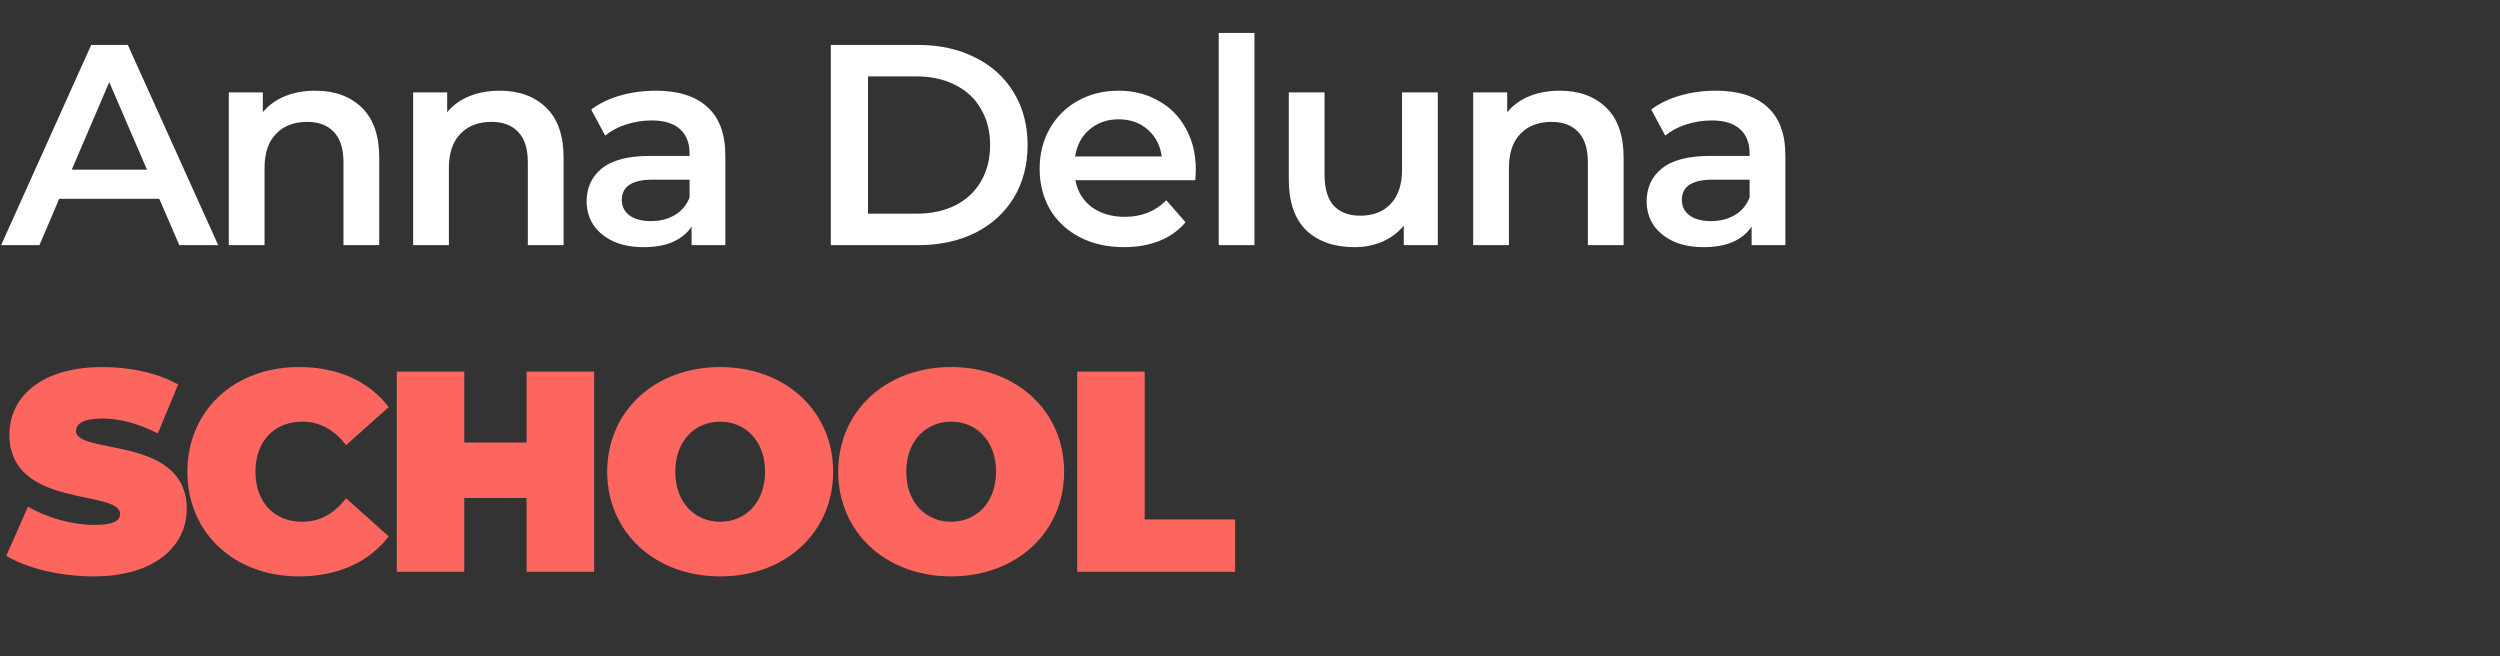
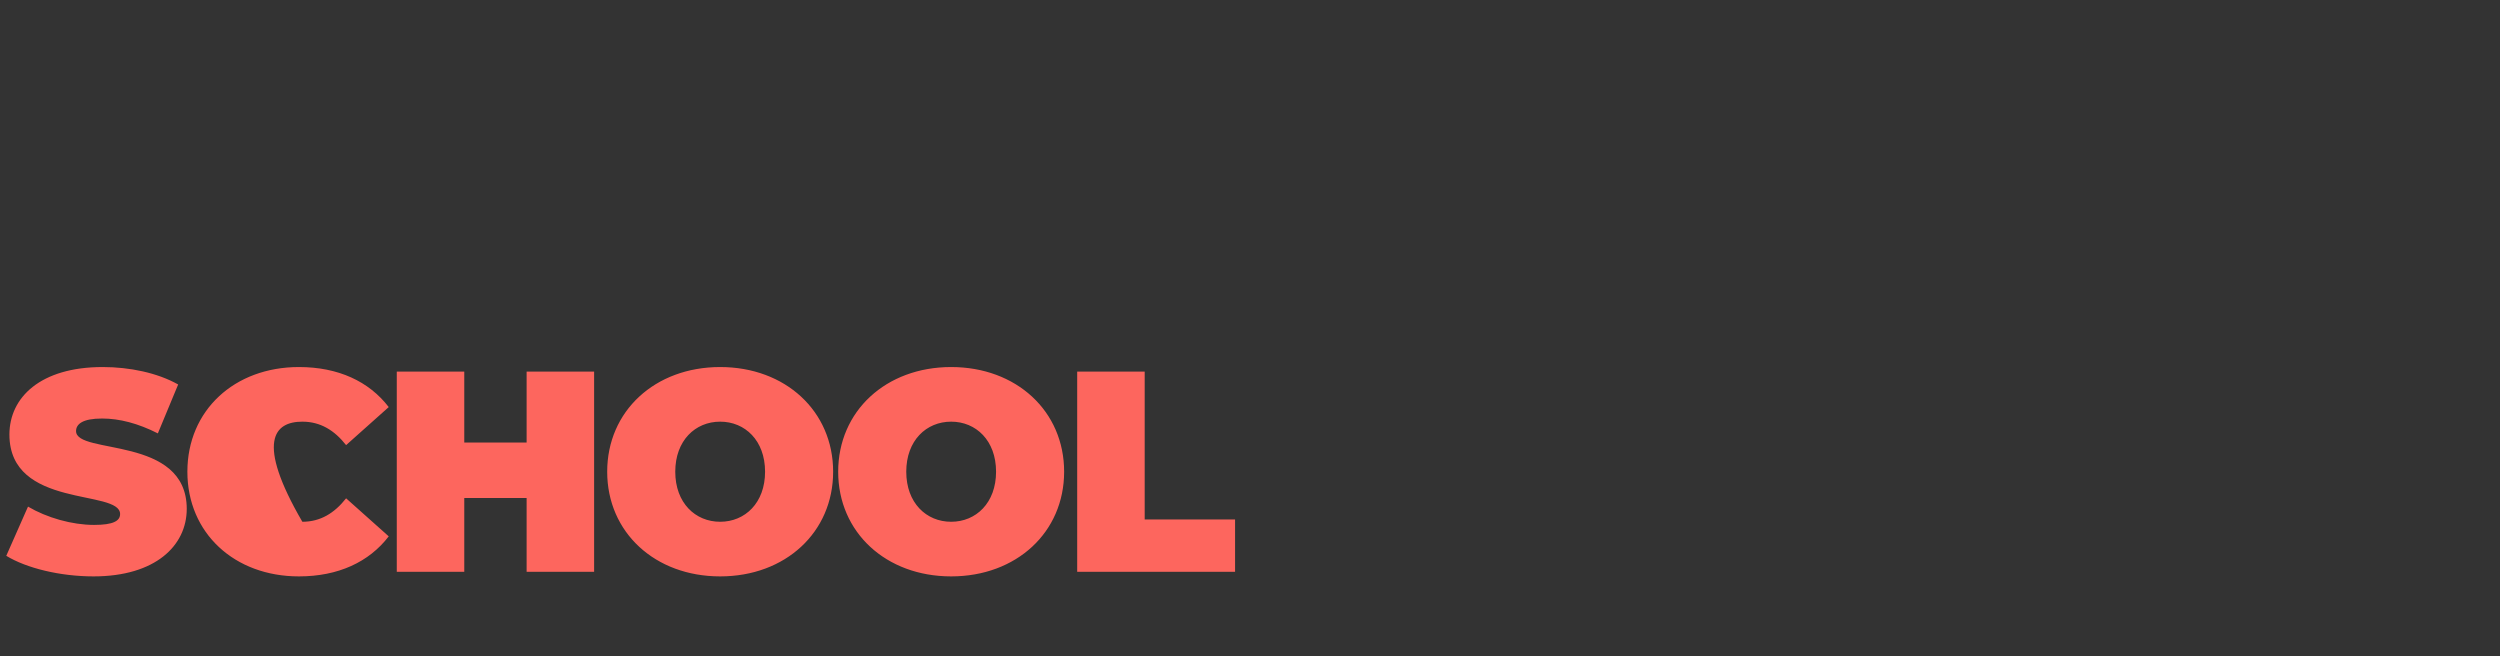
<svg xmlns="http://www.w3.org/2000/svg" width="979" height="257" viewBox="0 0 979 257" fill="none">
  <rect x="0" y="0" width="979" height="257" fill="#333333" stroke="none" />
-   <path d="M62.376 77.856H23.176L15.448 96H0.44L35.72 17.6H50.056L85.448 96H70.216L62.376 77.856ZM57.56 66.432L42.776 32.16L28.104 66.432H57.56ZM123.531 35.52C131.072 35.52 137.12 37.723 141.675 42.128C146.229 46.533 148.507 53.067 148.507 61.728V96H134.507V63.52C134.507 58.293 133.275 54.373 130.811 51.76C128.347 49.072 124.837 47.728 120.283 47.728C115.131 47.728 111.061 49.296 108.075 52.432C105.088 55.493 103.595 59.936 103.595 65.76V96H89.595V36.192H102.923V43.92C105.237 41.157 108.149 39.067 111.659 37.648C115.168 36.229 119.125 35.52 123.531 35.52ZM195.722 35.52C203.264 35.52 209.312 37.723 213.866 42.128C218.421 46.533 220.698 53.067 220.698 61.728V96H206.698V63.52C206.698 58.293 205.466 54.373 203.002 51.76C200.538 49.072 197.029 47.728 192.474 47.728C187.322 47.728 183.253 49.296 180.266 52.432C177.28 55.493 175.786 59.936 175.786 65.76V96H161.786V36.192H175.114V43.92C177.429 41.157 180.341 39.067 183.85 37.648C187.36 36.229 191.317 35.52 195.722 35.52ZM256.826 35.52C265.637 35.52 272.357 37.648 276.986 41.904C281.69 46.085 284.042 52.432 284.042 60.944V96H270.826V88.72C269.109 91.333 266.645 93.349 263.434 94.768C260.298 96.112 256.49 96.784 252.01 96.784C247.53 96.784 243.61 96.037 240.25 94.544C236.89 92.976 234.277 90.848 232.41 88.16C230.618 85.397 229.722 82.299 229.722 78.864C229.722 73.488 231.701 69.195 235.658 65.984C239.69 62.699 246 61.056 254.586 61.056H270.042V60.16C270.042 55.979 268.773 52.768 266.234 50.528C263.77 48.288 260.074 47.168 255.146 47.168C251.786 47.168 248.464 47.691 245.178 48.736C241.968 49.781 239.242 51.237 237.002 53.104L231.514 42.912C234.65 40.523 238.421 38.693 242.826 37.424C247.232 36.155 251.898 35.52 256.826 35.52ZM254.922 86.592C258.432 86.592 261.53 85.808 264.218 84.24C266.981 82.597 268.922 80.283 270.042 77.296V70.352H255.594C247.53 70.352 243.498 73.003 243.498 78.304C243.498 80.843 244.506 82.859 246.522 84.352C248.538 85.845 251.338 86.592 254.922 86.592ZM325.347 17.6H359.619C367.981 17.6 375.411 19.243 381.907 22.528C388.403 25.739 393.443 30.331 397.027 36.304C400.611 42.203 402.403 49.035 402.403 56.8C402.403 64.565 400.611 71.435 397.027 77.408C393.443 83.307 388.403 87.899 381.907 91.184C375.411 94.395 367.981 96 359.619 96H325.347V17.6ZM358.947 83.68C364.696 83.68 369.736 82.597 374.067 80.432C378.472 78.192 381.832 75.056 384.147 71.024C386.536 66.917 387.731 62.176 387.731 56.8C387.731 51.424 386.536 46.72 384.147 42.688C381.832 38.581 378.472 35.445 374.067 33.28C369.736 31.04 364.696 29.92 358.947 29.92H339.907V83.68H358.947ZM468.278 66.432C468.278 67.403 468.203 68.784 468.054 70.576H421.126C421.947 74.981 424.075 78.491 427.51 81.104C431.019 83.643 435.35 84.912 440.502 84.912C447.073 84.912 452.486 82.747 456.742 78.416L464.246 87.04C461.558 90.251 458.161 92.677 454.054 94.32C449.947 95.963 445.318 96.784 440.166 96.784C433.595 96.784 427.809 95.477 422.806 92.864C417.803 90.251 413.921 86.629 411.158 82C408.47 77.296 407.126 71.995 407.126 66.096C407.126 60.272 408.433 55.045 411.046 50.416C413.734 45.712 417.43 42.053 422.134 39.44C426.838 36.827 432.139 35.52 438.038 35.52C443.862 35.52 449.051 36.827 453.606 39.44C458.235 41.979 461.819 45.6 464.358 50.304C466.971 54.933 468.278 60.309 468.278 66.432ZM438.038 46.72C433.558 46.72 429.75 48.064 426.614 50.752C423.553 53.365 421.686 56.875 421.014 61.28H454.95C454.353 56.949 452.523 53.44 449.462 50.752C446.401 48.064 442.593 46.72 438.038 46.72ZM477.246 12.896H491.246V96H477.246V12.896ZM563.045 36.192V96H549.717V88.384C547.477 91.072 544.677 93.163 541.317 94.656C537.957 96.075 534.336 96.784 530.453 96.784C522.464 96.784 516.154 94.581 511.525 90.176C506.97 85.696 504.693 79.088 504.693 70.352V36.192H518.693V68.448C518.693 73.824 519.888 77.856 522.277 80.544C524.741 83.157 528.213 84.464 532.693 84.464C537.696 84.464 541.653 82.933 544.565 79.872C547.552 76.736 549.045 72.256 549.045 66.432V36.192H563.045ZM610.831 35.52C618.373 35.52 624.421 37.723 628.975 42.128C633.53 46.533 635.807 53.067 635.807 61.728V96H621.807V63.52C621.807 58.293 620.575 54.373 618.111 51.76C615.647 49.072 612.138 47.728 607.583 47.728C602.431 47.728 598.362 49.296 595.375 52.432C592.389 55.493 590.895 59.936 590.895 65.76V96H576.895V36.192H590.223V43.92C592.538 41.157 595.45 39.067 598.959 37.648C602.469 36.229 606.426 35.52 610.831 35.52ZM671.935 35.52C680.746 35.52 687.466 37.648 692.095 41.904C696.799 46.085 699.151 52.432 699.151 60.944V96H685.935V88.72C684.218 91.333 681.754 93.349 678.543 94.768C675.407 96.112 671.599 96.784 667.119 96.784C662.639 96.784 658.719 96.037 655.359 94.544C651.999 92.976 649.386 90.848 647.519 88.16C645.727 85.397 644.831 82.299 644.831 78.864C644.831 73.488 646.81 69.195 650.767 65.984C654.799 62.699 661.108 61.056 669.695 61.056H685.151V60.16C685.151 55.979 683.882 52.768 681.343 50.528C678.879 48.288 675.183 47.168 670.255 47.168C666.895 47.168 663.572 47.691 660.287 48.736C657.076 49.781 654.351 51.237 652.111 53.104L646.623 42.912C649.759 40.523 653.53 38.693 657.935 37.424C662.34 36.155 667.007 35.52 671.935 35.52ZM670.031 86.592C673.54 86.592 676.639 85.808 679.327 84.24C682.09 82.597 684.031 80.283 685.151 77.296V70.352H670.703C662.639 70.352 658.607 73.003 658.607 78.304C658.607 80.843 659.615 82.859 661.631 84.352C663.647 85.845 666.447 86.592 670.031 86.592Z" fill="white" />
-   <path d="M36.616 225.716C60.92 225.716 73.128 213.62 73.128 199.284C73.128 170.388 29.784 178.228 29.784 168.82C29.784 166.132 32.248 163.892 39.976 163.892C46.808 163.892 54.088 165.796 61.816 169.716L69.768 150.564C61.592 145.972 50.728 143.732 40.2 143.732C15.896 143.732 3.688 155.604 3.688 170.164C3.688 199.396 47.032 191.444 47.032 201.3C47.032 203.988 44.344 205.556 36.84 205.556C28.216 205.556 18.36 202.756 10.968 198.388L2.456 217.652C10.296 222.468 23.512 225.716 36.616 225.716ZM117.057 225.716C132.401 225.716 144.497 220.116 152.225 210.036L135.537 195.14C130.945 200.964 125.457 204.324 118.401 204.324C107.425 204.324 100.033 196.708 100.033 184.724C100.033 172.74 107.425 165.124 118.401 165.124C125.457 165.124 130.945 168.484 135.537 174.308L152.225 159.412C144.497 149.332 132.401 143.732 117.057 143.732C91.857 143.732 73.377 160.644 73.377 184.724C73.377 208.804 91.857 225.716 117.057 225.716ZM206.225 145.524V173.3H181.809V145.524H155.377V223.924H181.809V195.028H206.225V223.924H232.657V145.524H206.225ZM282.017 225.716C307.553 225.716 326.257 208.468 326.257 184.724C326.257 160.98 307.553 143.732 282.017 143.732C256.481 143.732 237.777 160.98 237.777 184.724C237.777 208.468 256.481 225.716 282.017 225.716ZM282.017 204.324C272.273 204.324 264.433 196.932 264.433 184.724C264.433 172.516 272.273 165.124 282.017 165.124C291.761 165.124 299.601 172.516 299.601 184.724C299.601 196.932 291.761 204.324 282.017 204.324ZM372.474 225.716C398.01 225.716 416.714 208.468 416.714 184.724C416.714 160.98 398.01 143.732 372.474 143.732C346.938 143.732 328.234 160.98 328.234 184.724C328.234 208.468 346.938 225.716 372.474 225.716ZM372.474 204.324C362.73 204.324 354.89 196.932 354.89 184.724C354.89 172.516 362.73 165.124 372.474 165.124C382.218 165.124 390.058 172.516 390.058 184.724C390.058 196.932 382.218 204.324 372.474 204.324ZM421.828 223.924H483.652V203.428H448.26V145.524H421.828V223.924Z" fill="#FD665E" />
+   <path d="M36.616 225.716C60.92 225.716 73.128 213.62 73.128 199.284C73.128 170.388 29.784 178.228 29.784 168.82C29.784 166.132 32.248 163.892 39.976 163.892C46.808 163.892 54.088 165.796 61.816 169.716L69.768 150.564C61.592 145.972 50.728 143.732 40.2 143.732C15.896 143.732 3.688 155.604 3.688 170.164C3.688 199.396 47.032 191.444 47.032 201.3C47.032 203.988 44.344 205.556 36.84 205.556C28.216 205.556 18.36 202.756 10.968 198.388L2.456 217.652C10.296 222.468 23.512 225.716 36.616 225.716ZM117.057 225.716C132.401 225.716 144.497 220.116 152.225 210.036L135.537 195.14C130.945 200.964 125.457 204.324 118.401 204.324C100.033 172.74 107.425 165.124 118.401 165.124C125.457 165.124 130.945 168.484 135.537 174.308L152.225 159.412C144.497 149.332 132.401 143.732 117.057 143.732C91.857 143.732 73.377 160.644 73.377 184.724C73.377 208.804 91.857 225.716 117.057 225.716ZM206.225 145.524V173.3H181.809V145.524H155.377V223.924H181.809V195.028H206.225V223.924H232.657V145.524H206.225ZM282.017 225.716C307.553 225.716 326.257 208.468 326.257 184.724C326.257 160.98 307.553 143.732 282.017 143.732C256.481 143.732 237.777 160.98 237.777 184.724C237.777 208.468 256.481 225.716 282.017 225.716ZM282.017 204.324C272.273 204.324 264.433 196.932 264.433 184.724C264.433 172.516 272.273 165.124 282.017 165.124C291.761 165.124 299.601 172.516 299.601 184.724C299.601 196.932 291.761 204.324 282.017 204.324ZM372.474 225.716C398.01 225.716 416.714 208.468 416.714 184.724C416.714 160.98 398.01 143.732 372.474 143.732C346.938 143.732 328.234 160.98 328.234 184.724C328.234 208.468 346.938 225.716 372.474 225.716ZM372.474 204.324C362.73 204.324 354.89 196.932 354.89 184.724C354.89 172.516 362.73 165.124 372.474 165.124C382.218 165.124 390.058 172.516 390.058 184.724C390.058 196.932 382.218 204.324 372.474 204.324ZM421.828 223.924H483.652V203.428H448.26V145.524H421.828V223.924Z" fill="#FD665E" />
</svg>